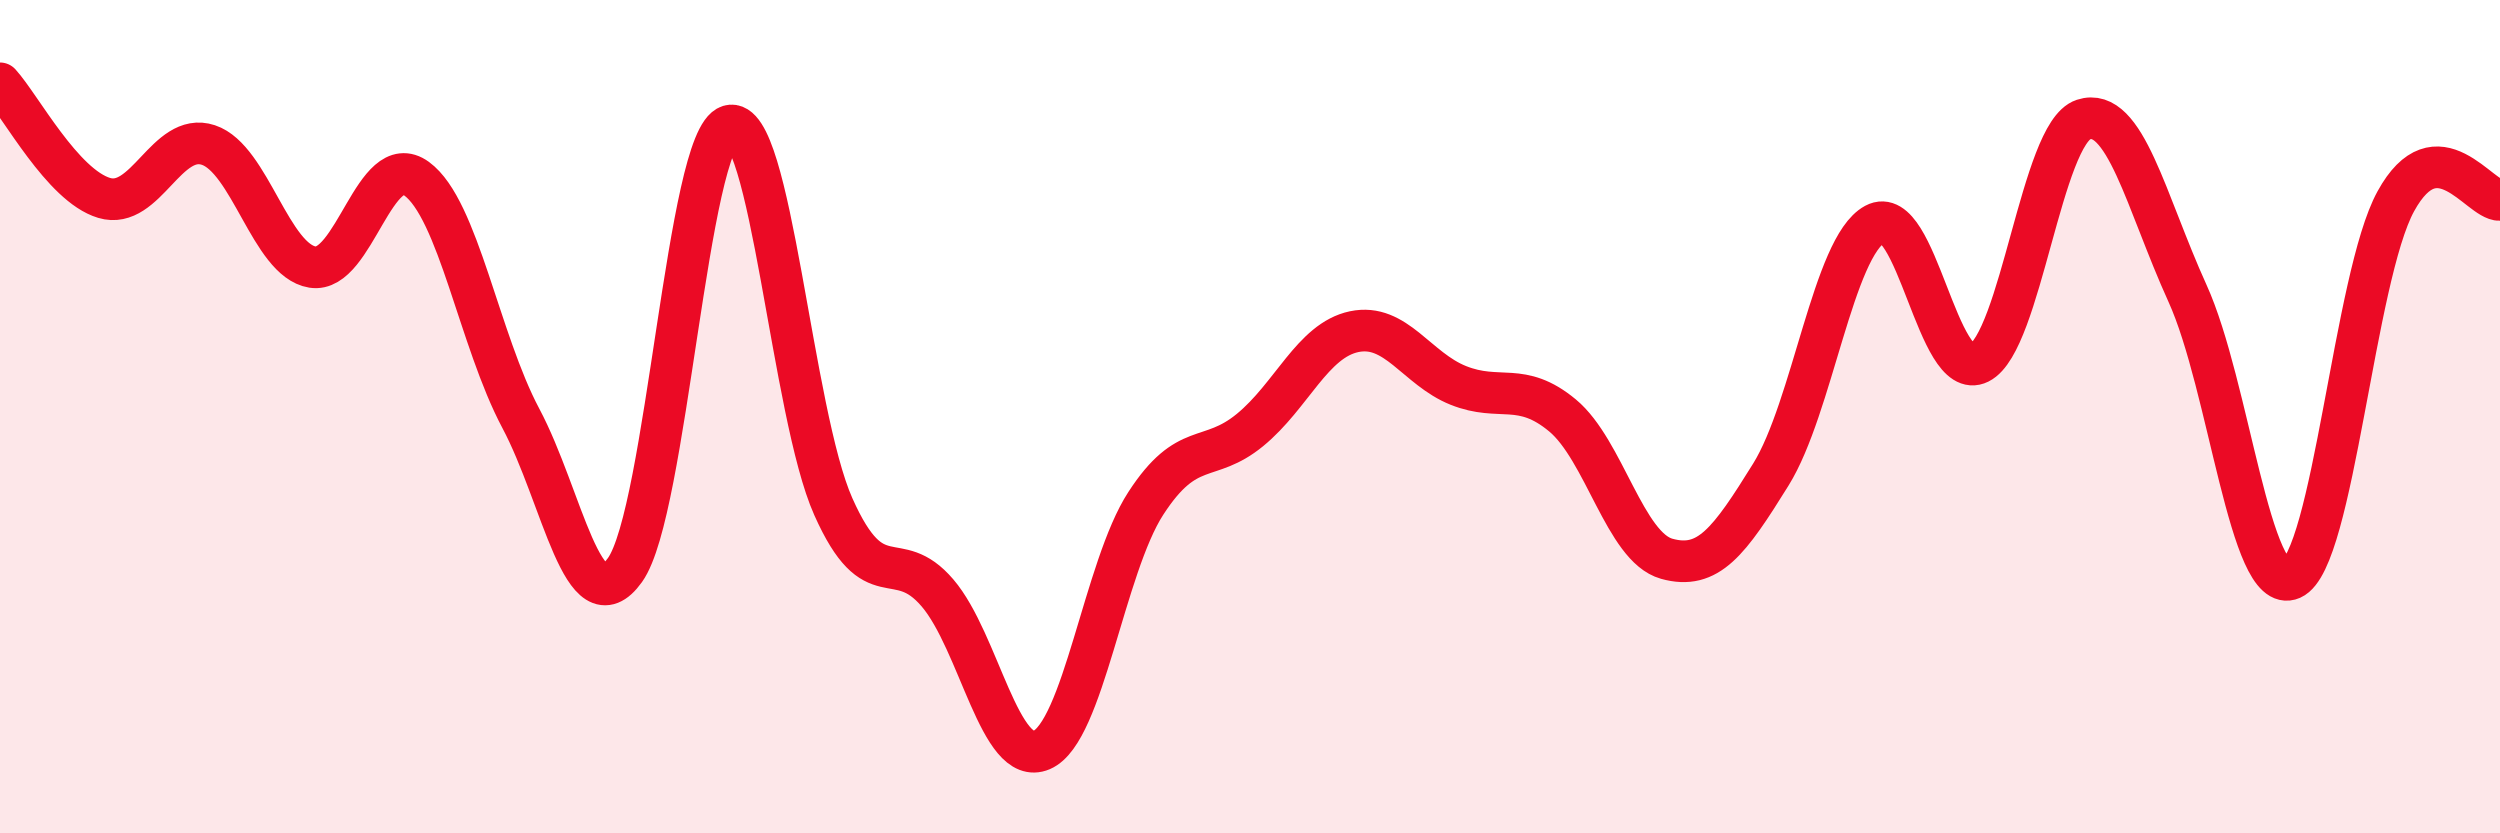
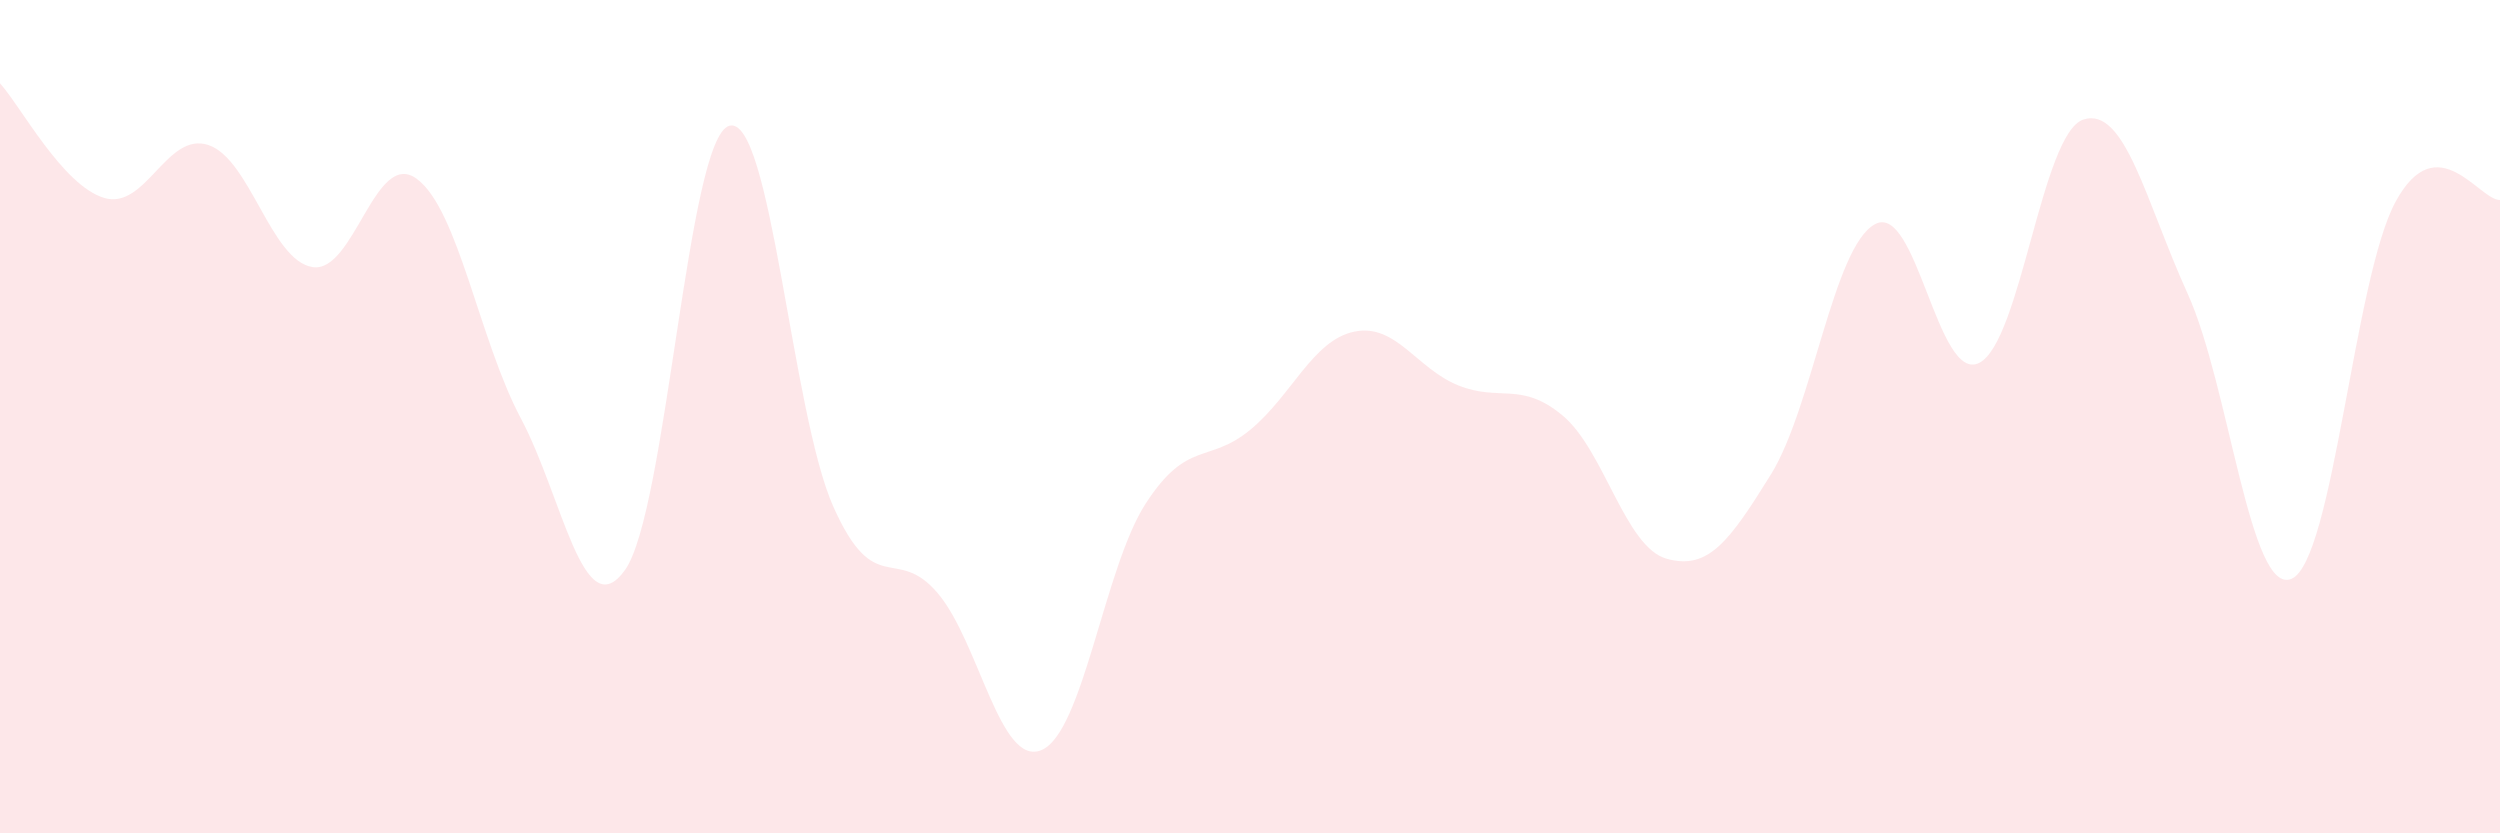
<svg xmlns="http://www.w3.org/2000/svg" width="60" height="20" viewBox="0 0 60 20">
  <path d="M 0,2 C 0.5,2.55 1.5,4.45 2.5,4.75 C 3.5,5.05 4,3.15 5,3.48 C 6,3.81 6.5,6.25 7.5,6.41 C 8.5,6.57 9,3.56 10,4.29 C 11,5.02 11.5,8.16 12.5,10.04 C 13.5,11.92 14,15.08 15,13.68 C 16,12.28 16.5,3.32 17.5,3.02 C 18.5,2.72 19,9.92 20,12.16 C 21,14.4 21.5,13.06 22.5,14.23 C 23.5,15.4 24,18.43 25,18 C 26,17.57 26.5,13.62 27.5,12.08 C 28.5,10.54 29,11.14 30,10.32 C 31,9.5 31.5,8.17 32.5,7.96 C 33.5,7.75 34,8.85 35,9.25 C 36,9.65 36.5,9.14 37.5,9.97 C 38.5,10.8 39,13.13 40,13.41 C 41,13.69 41.5,13 42.5,11.39 C 43.5,9.78 44,5.92 45,5.38 C 46,4.84 46.5,9.21 47.5,8.71 C 48.5,8.21 49,3.2 50,2.87 C 51,2.54 51.5,4.84 52.5,7.04 C 53.5,9.24 54,14.33 55,13.89 C 56,13.45 56.5,6.65 57.5,4.83 C 58.5,3.01 59.5,4.81 60,4.8L60 20L0 20Z" fill="#EB0A25" opacity="0.1" stroke-linecap="round" stroke-linejoin="round" />
-   <path d="M 0,2 C 0.5,2.55 1.5,4.45 2.5,4.75 C 3.5,5.05 4,3.15 5,3.48 C 6,3.81 6.5,6.25 7.5,6.41 C 8.5,6.57 9,3.56 10,4.29 C 11,5.02 11.5,8.16 12.5,10.04 C 13.5,11.92 14,15.08 15,13.68 C 16,12.28 16.5,3.32 17.5,3.02 C 18.5,2.72 19,9.92 20,12.16 C 21,14.4 21.5,13.06 22.5,14.23 C 23.5,15.4 24,18.43 25,18 C 26,17.57 26.5,13.62 27.5,12.08 C 28.5,10.54 29,11.14 30,10.32 C 31,9.5 31.5,8.17 32.5,7.96 C 33.5,7.75 34,8.85 35,9.25 C 36,9.65 36.5,9.14 37.5,9.97 C 38.5,10.8 39,13.13 40,13.41 C 41,13.69 41.5,13 42.5,11.39 C 43.5,9.78 44,5.92 45,5.38 C 46,4.84 46.5,9.21 47.5,8.71 C 48.5,8.21 49,3.2 50,2.87 C 51,2.54 51.5,4.84 52.5,7.04 C 53.5,9.24 54,14.33 55,13.89 C 56,13.45 56.5,6.65 57.5,4.83 C 58.5,3.01 59.5,4.81 60,4.8" stroke="#EB0A25" stroke-width="1" fill="none" stroke-linecap="round" stroke-linejoin="round" />
</svg>